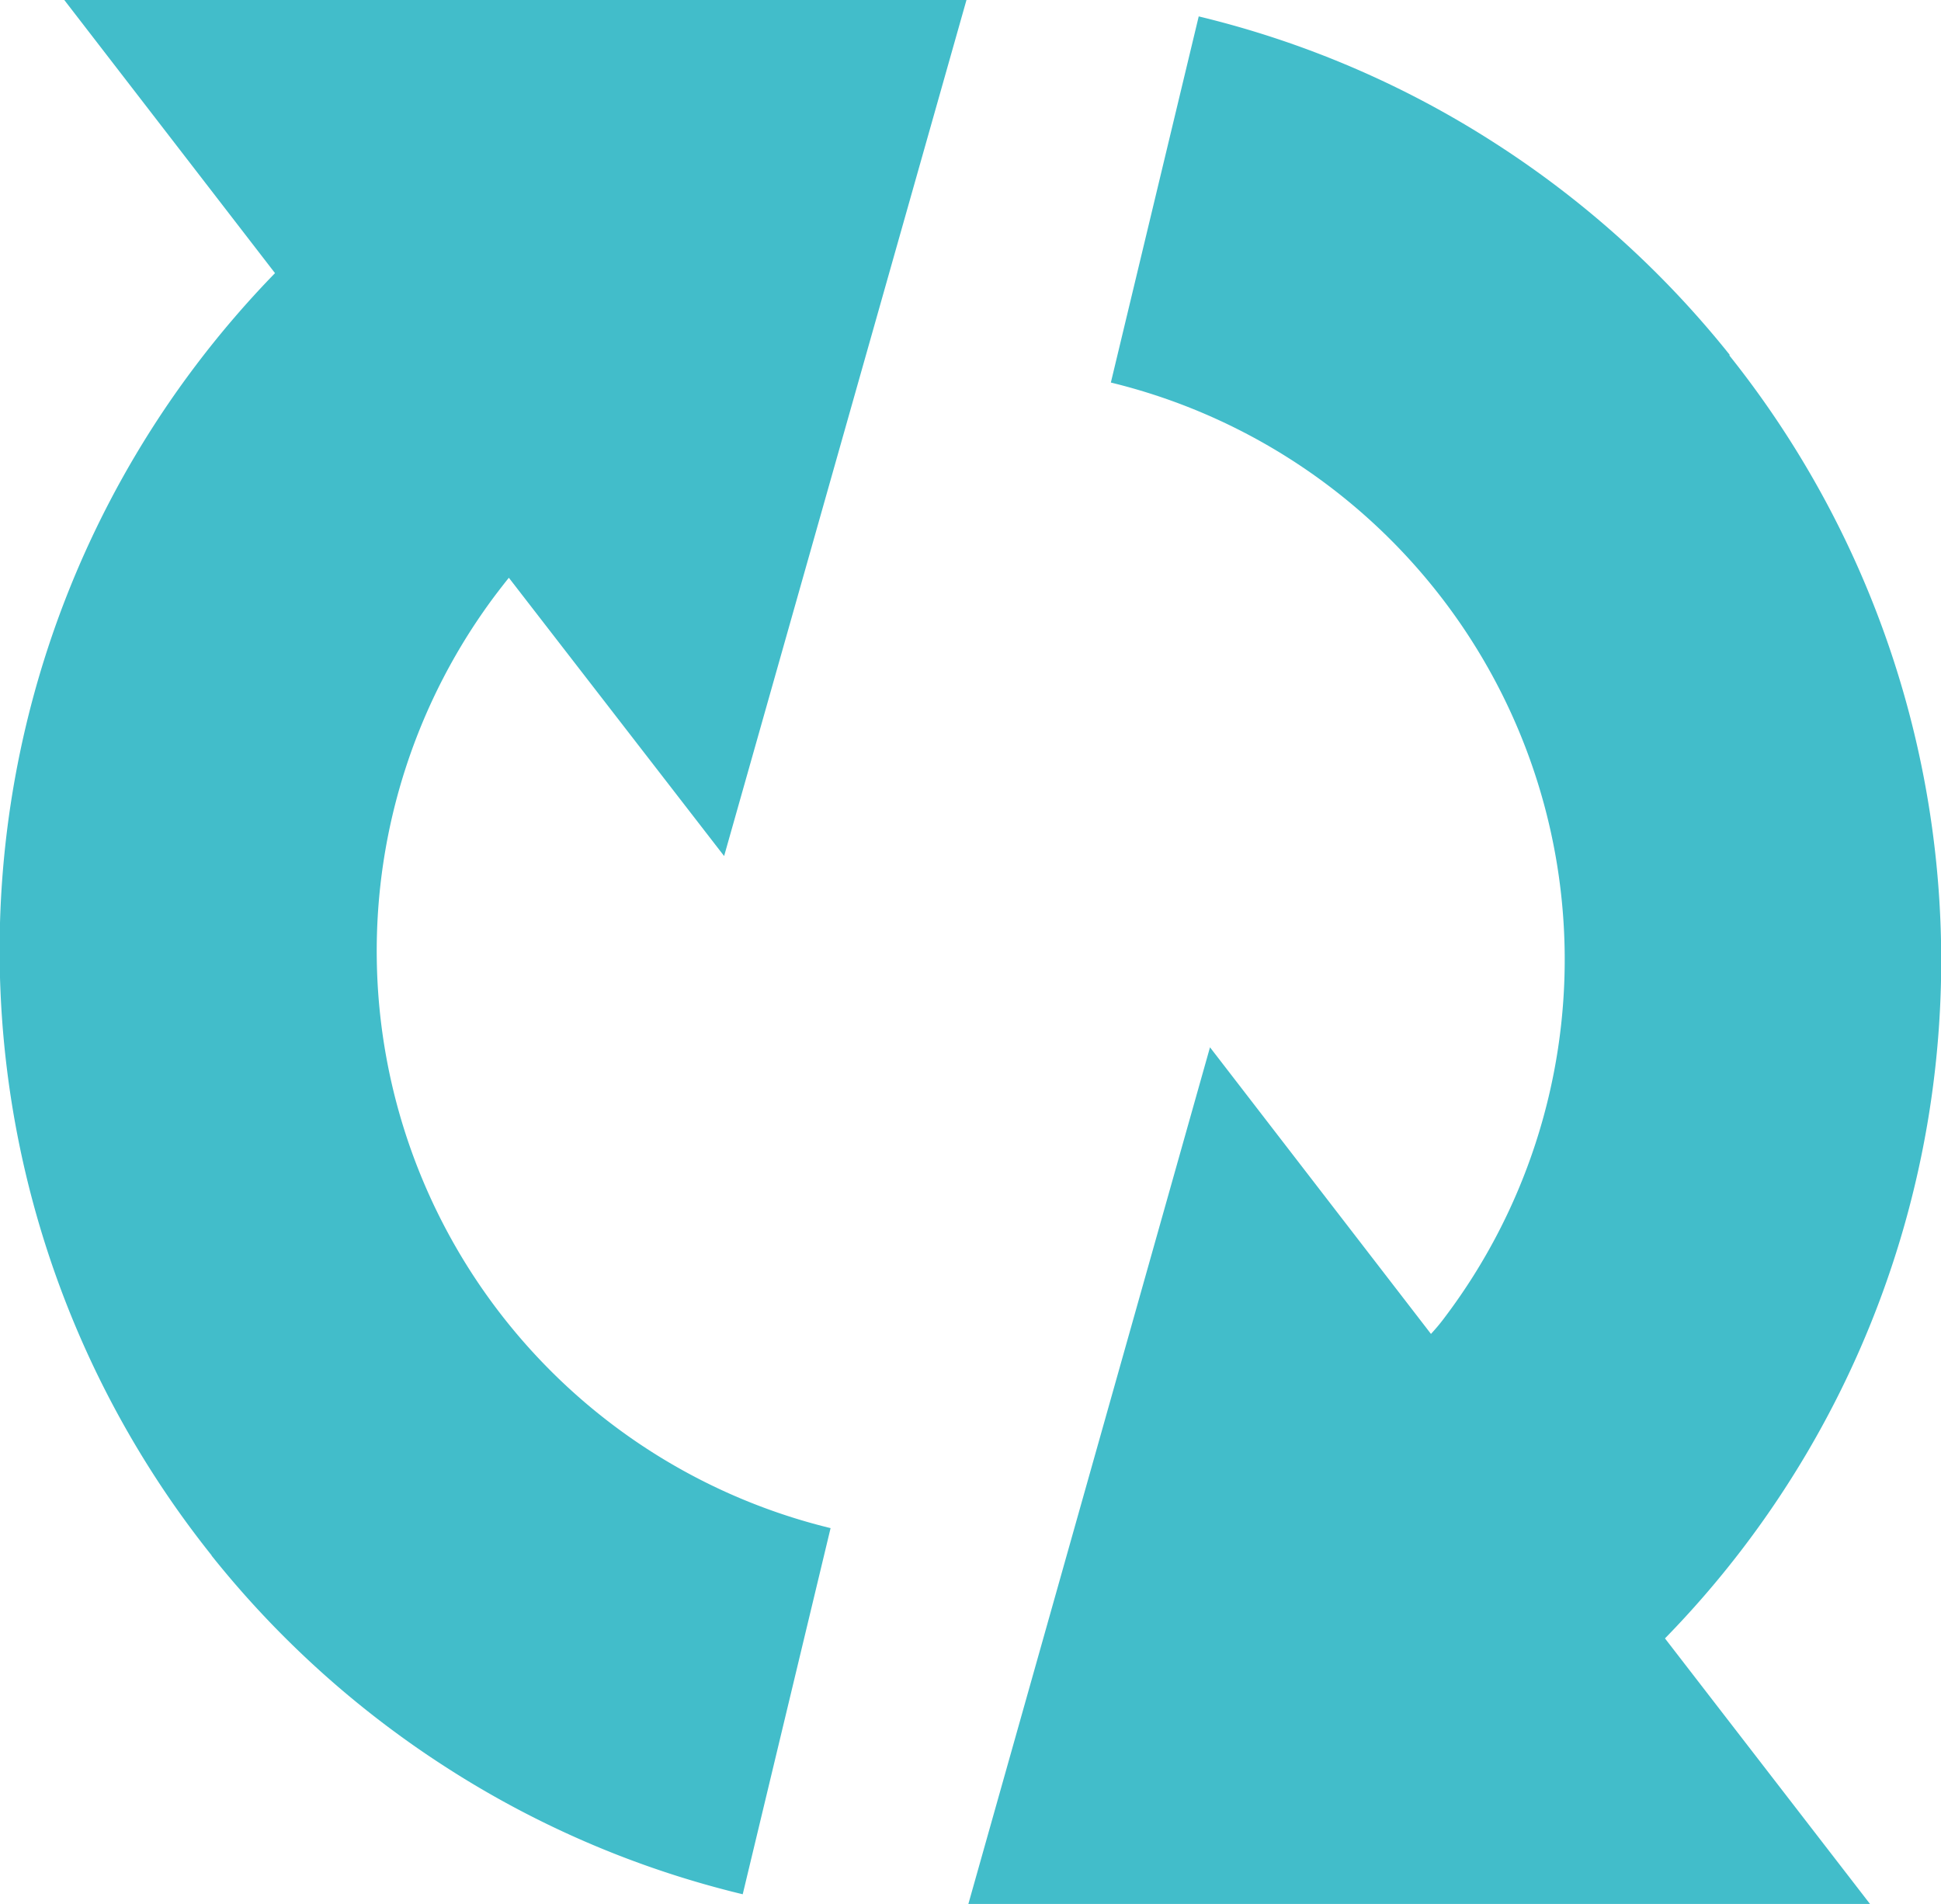
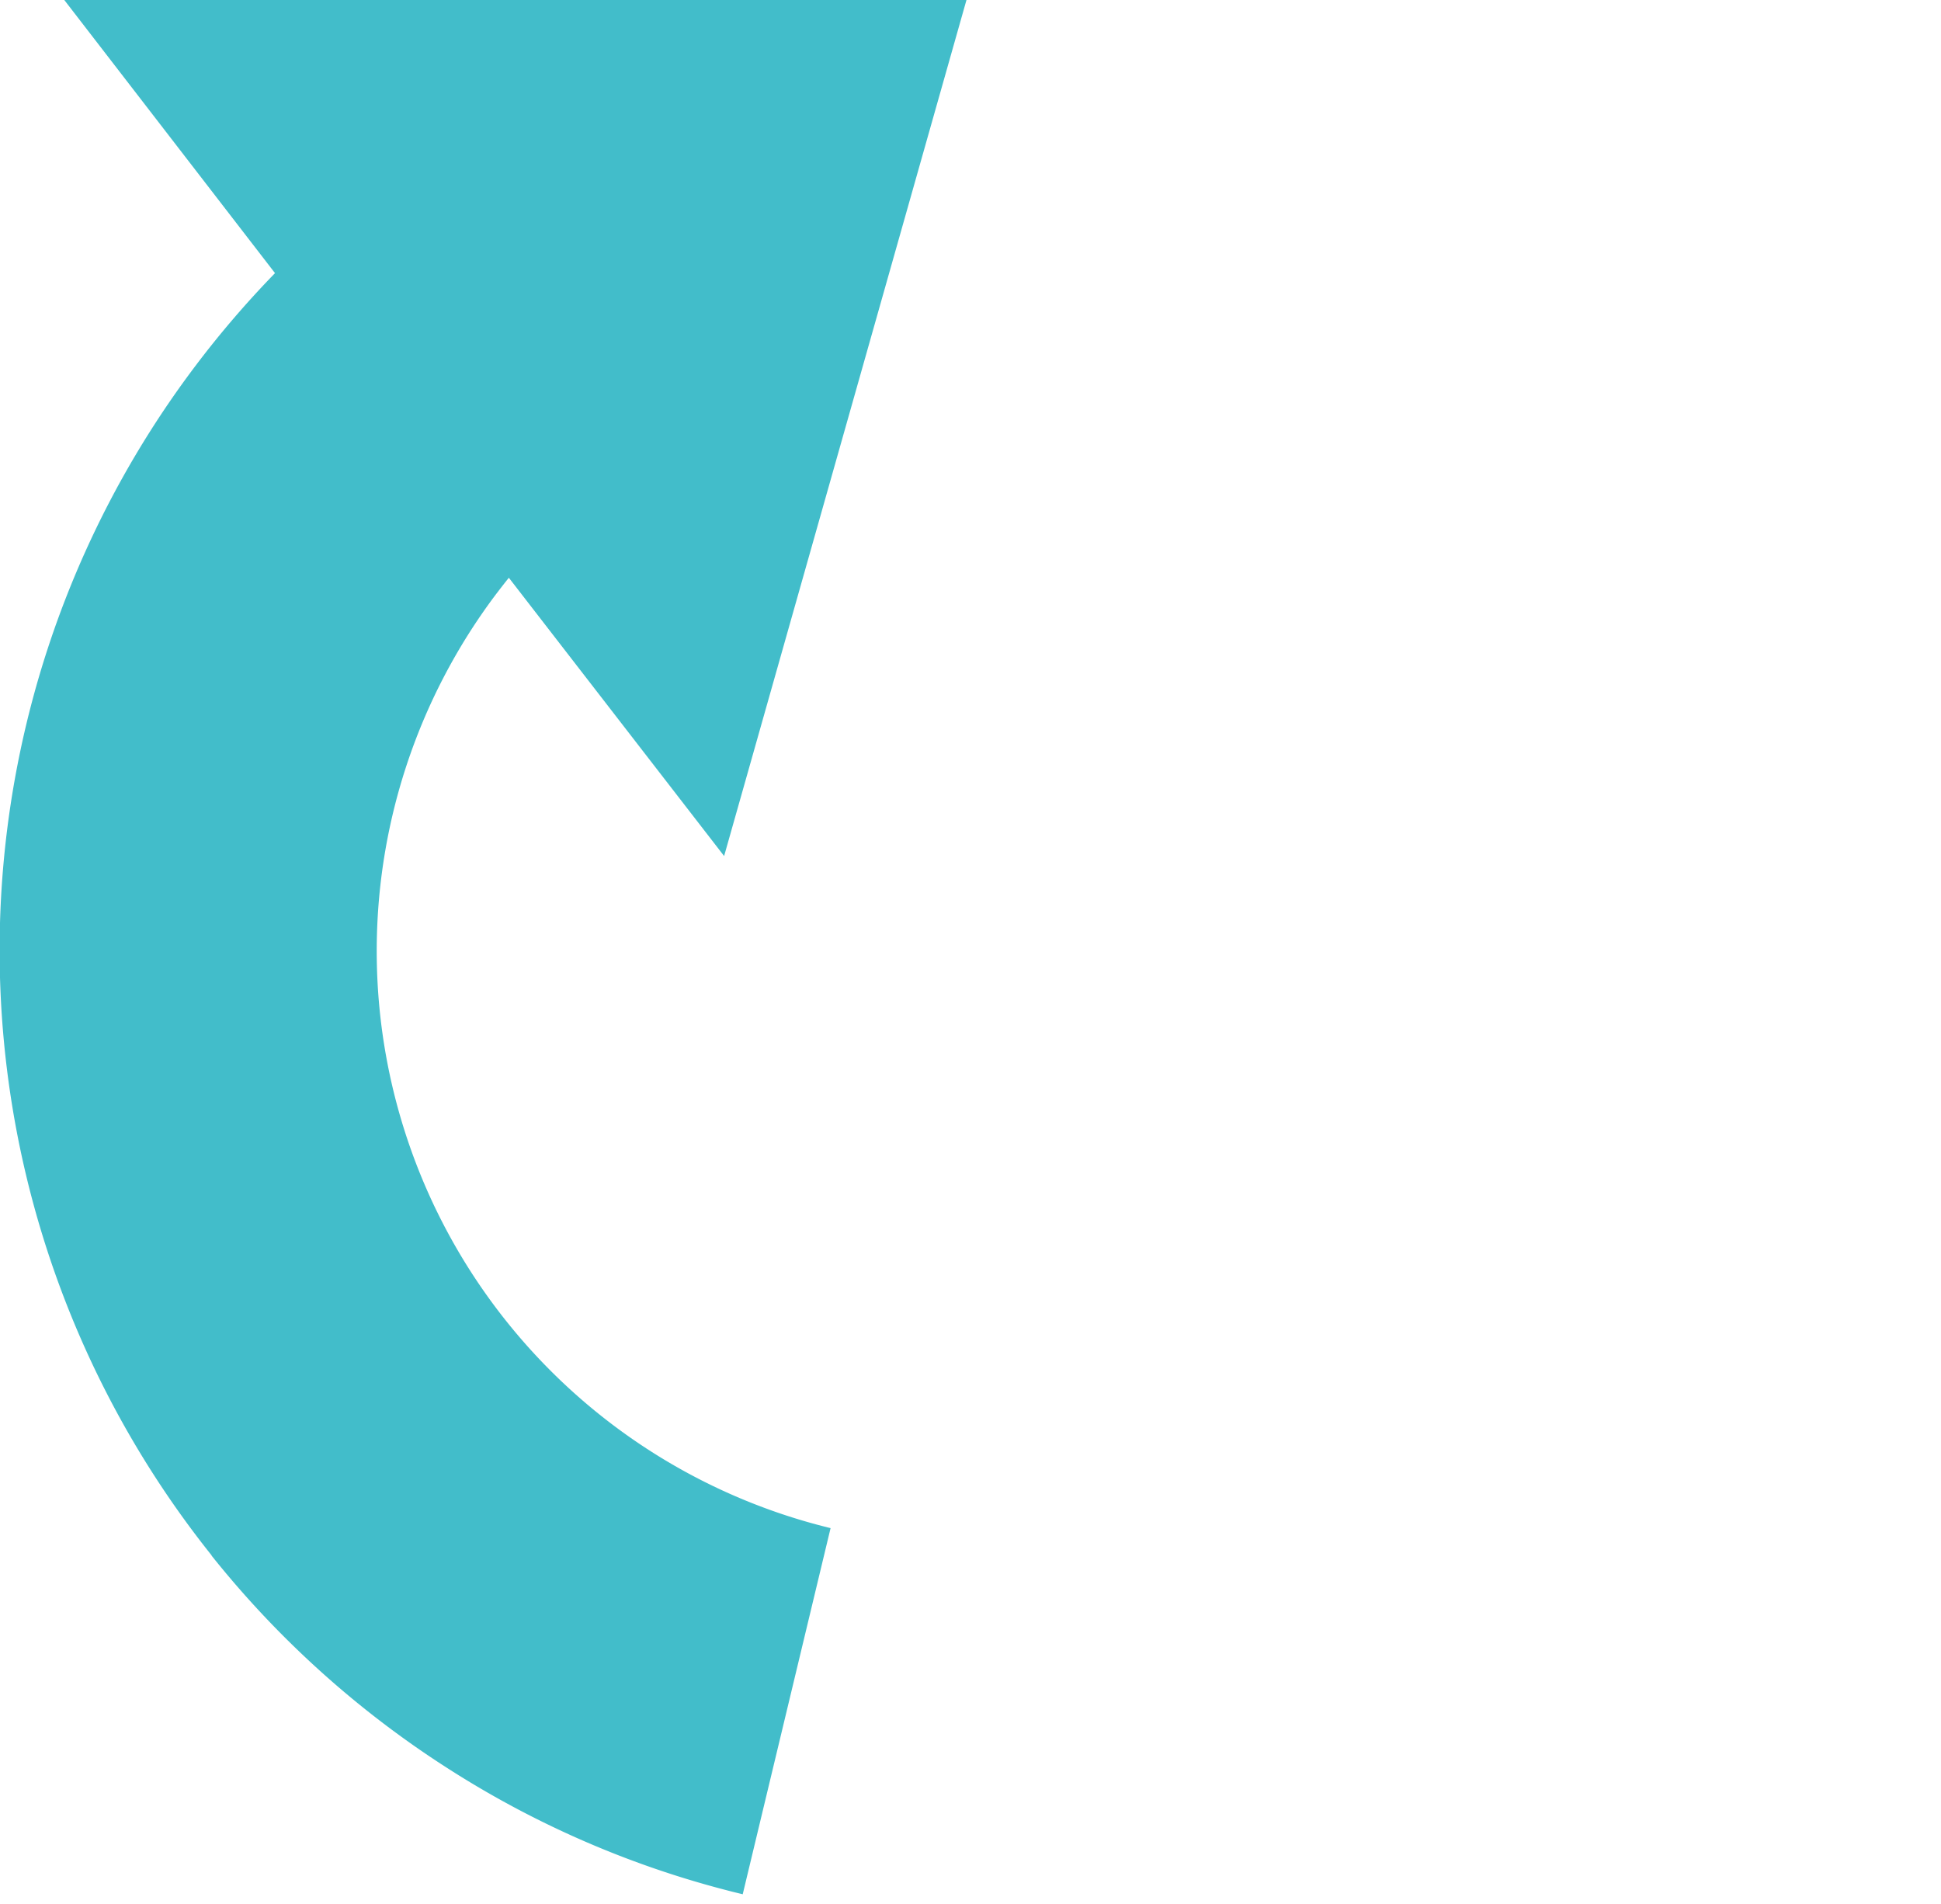
<svg xmlns="http://www.w3.org/2000/svg" id="two-gross-arrows-circle-rotating-clockwise-svgrepo-com" width="13.255" height="13" viewBox="0 0 13.255 13">
  <g id="Group_3" data-name="Group 3">
    <path id="Path_28" data-name="Path 28" d="M1.445,19.022A6.649,6.649,0,0,0,3.051,20.47a6.579,6.579,0,0,0,2.021.864l.6-2.5a4.062,4.062,0,0,1-2.216-1.415,4.051,4.051,0,0,1-.07-4.96c.029-.038.059-.077.089-.114l1.47,1.9L6.6,8.4.439,8.4l1.439,1.865a6.667,6.667,0,0,0-.547.638,6.621,6.621,0,0,0,.114,8.117Z" transform="translate(0 -8.4)" fill="#42bdca" />
-     <path id="Path_29" data-name="Path 29" d="M441.7,18.112a6.649,6.649,0,0,0-1.606-1.448,6.579,6.579,0,0,0-2.021-.864l-.6,2.5a4.062,4.062,0,0,1,2.216,1.415,4.051,4.051,0,0,1,.07,4.96c-.03.041-.062.08-.1.121l-1.509-1.957L436.5,28.688l6.157,0-1.4-1.813a6.622,6.622,0,0,0,.439-8.761Z" transform="translate(-429.887 -15.688)" fill="#42bdca" />
  </g>
</svg>